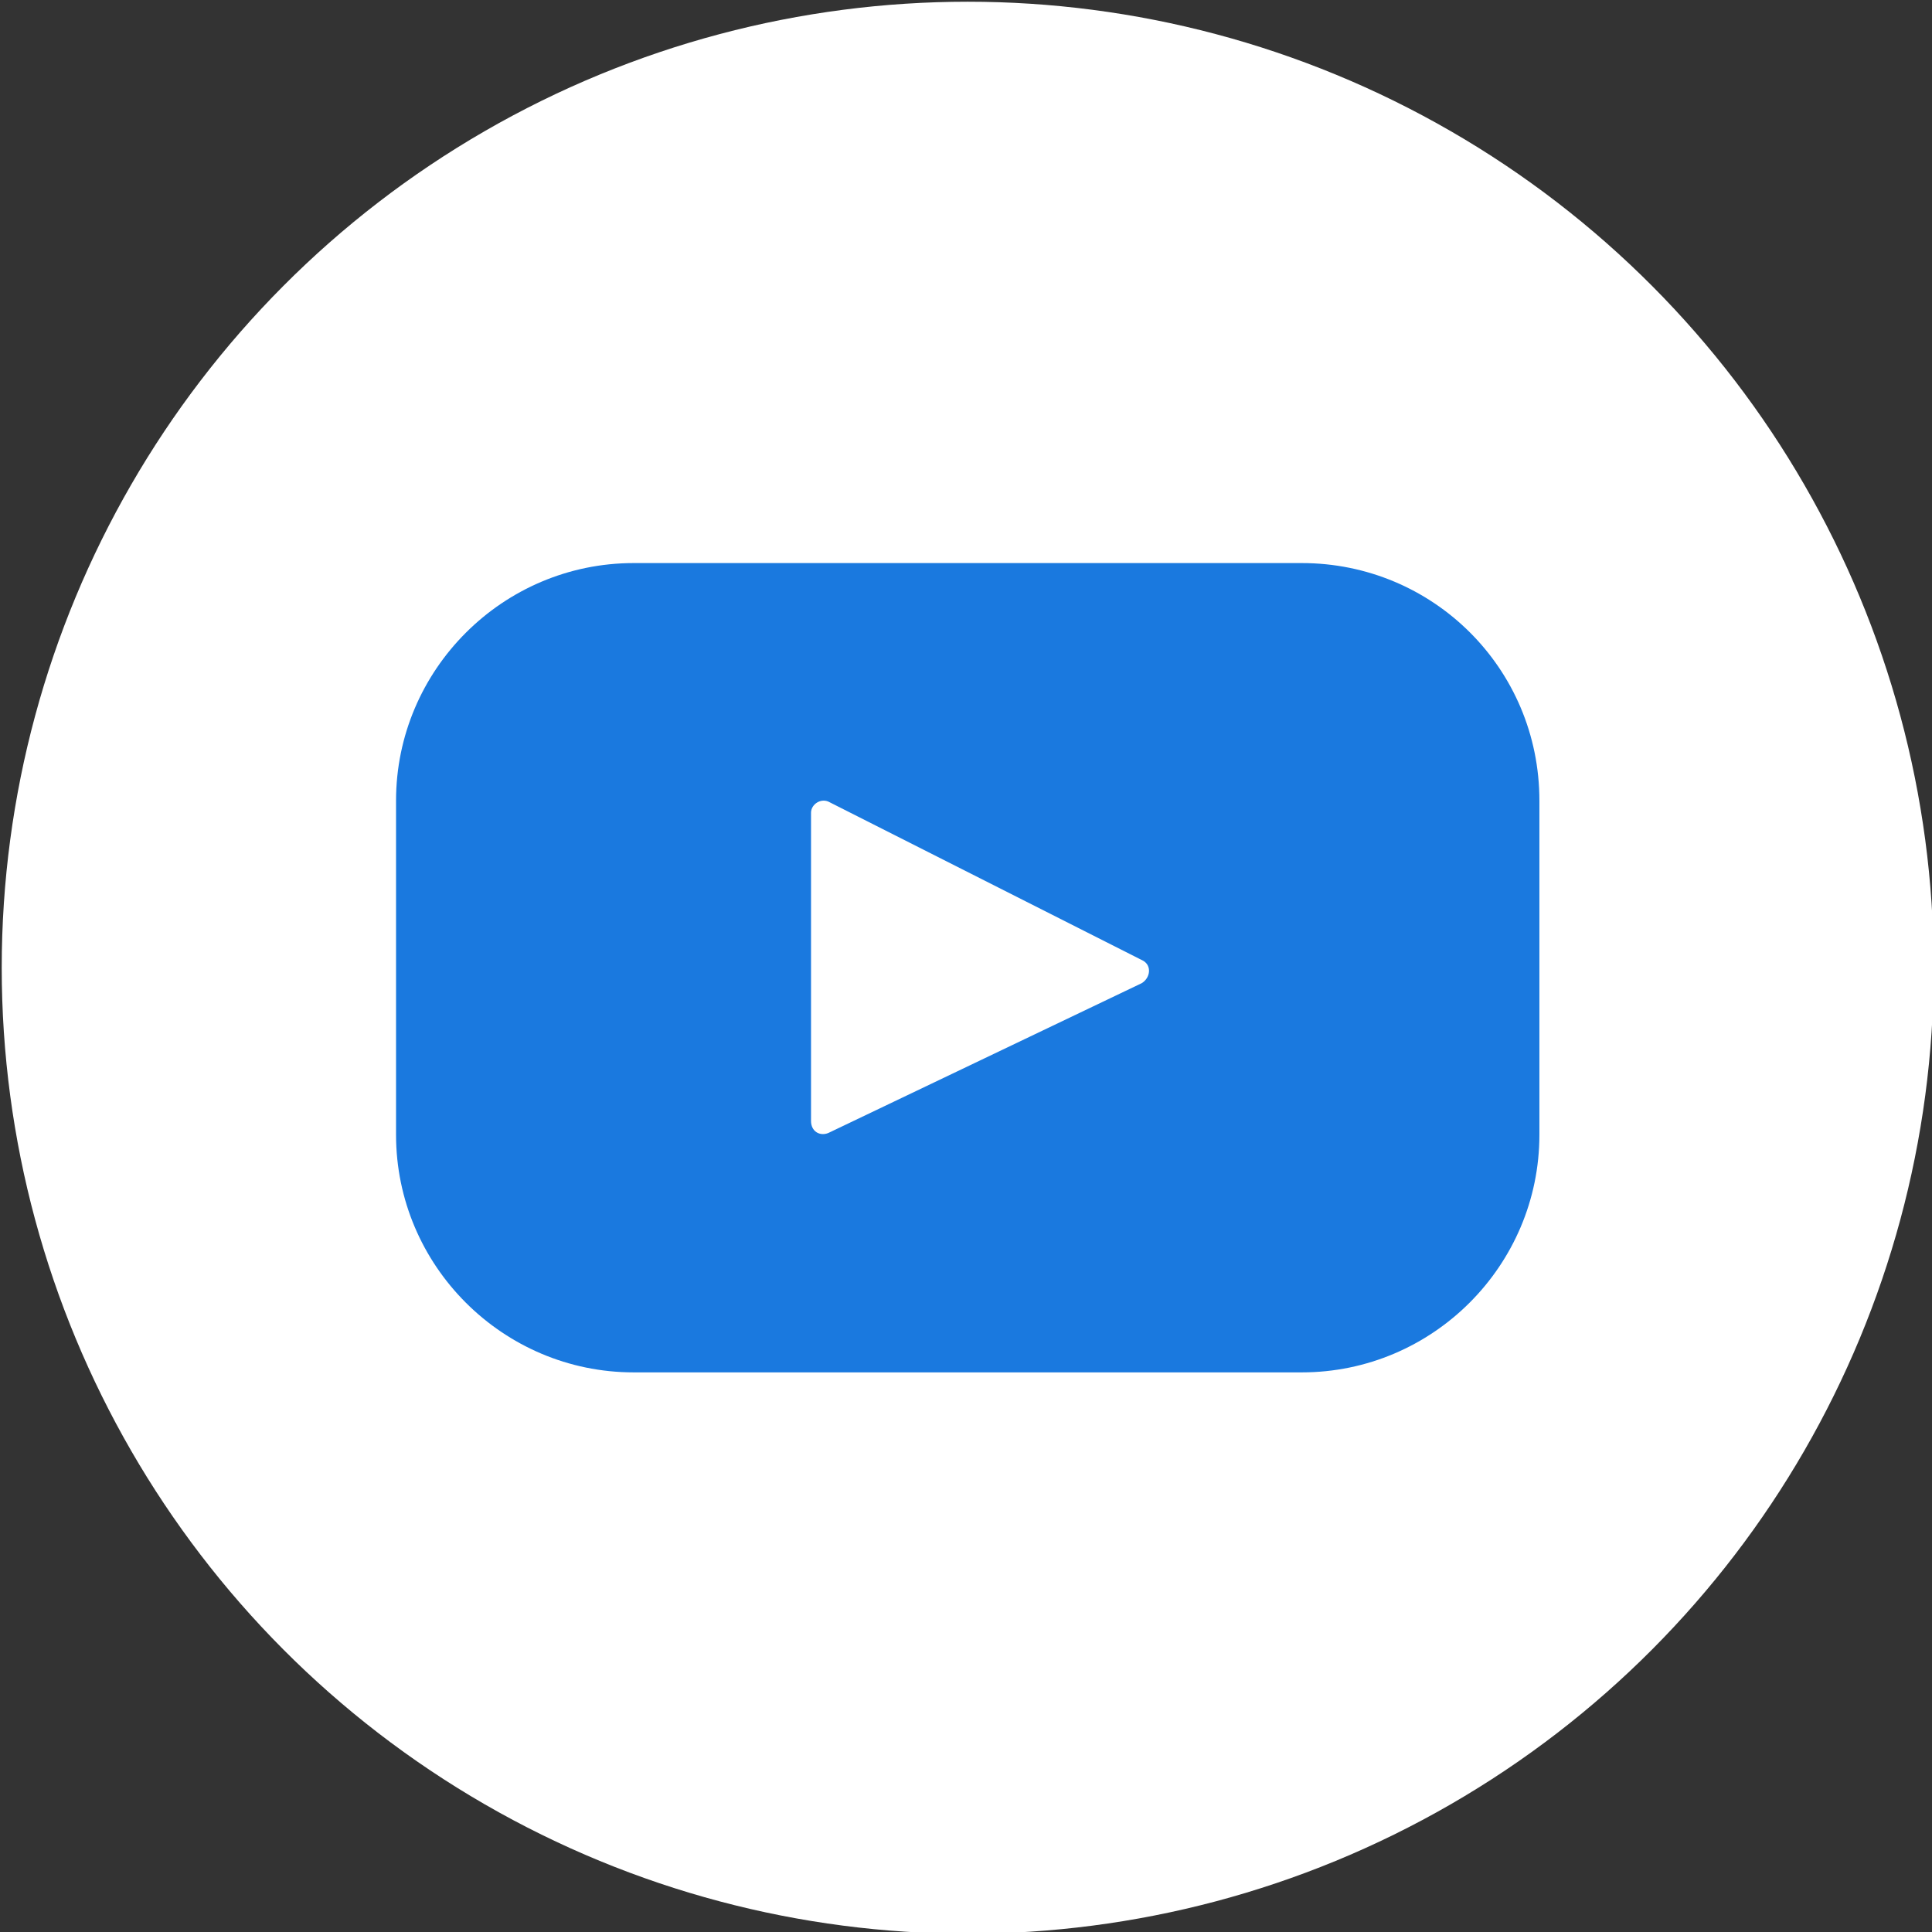
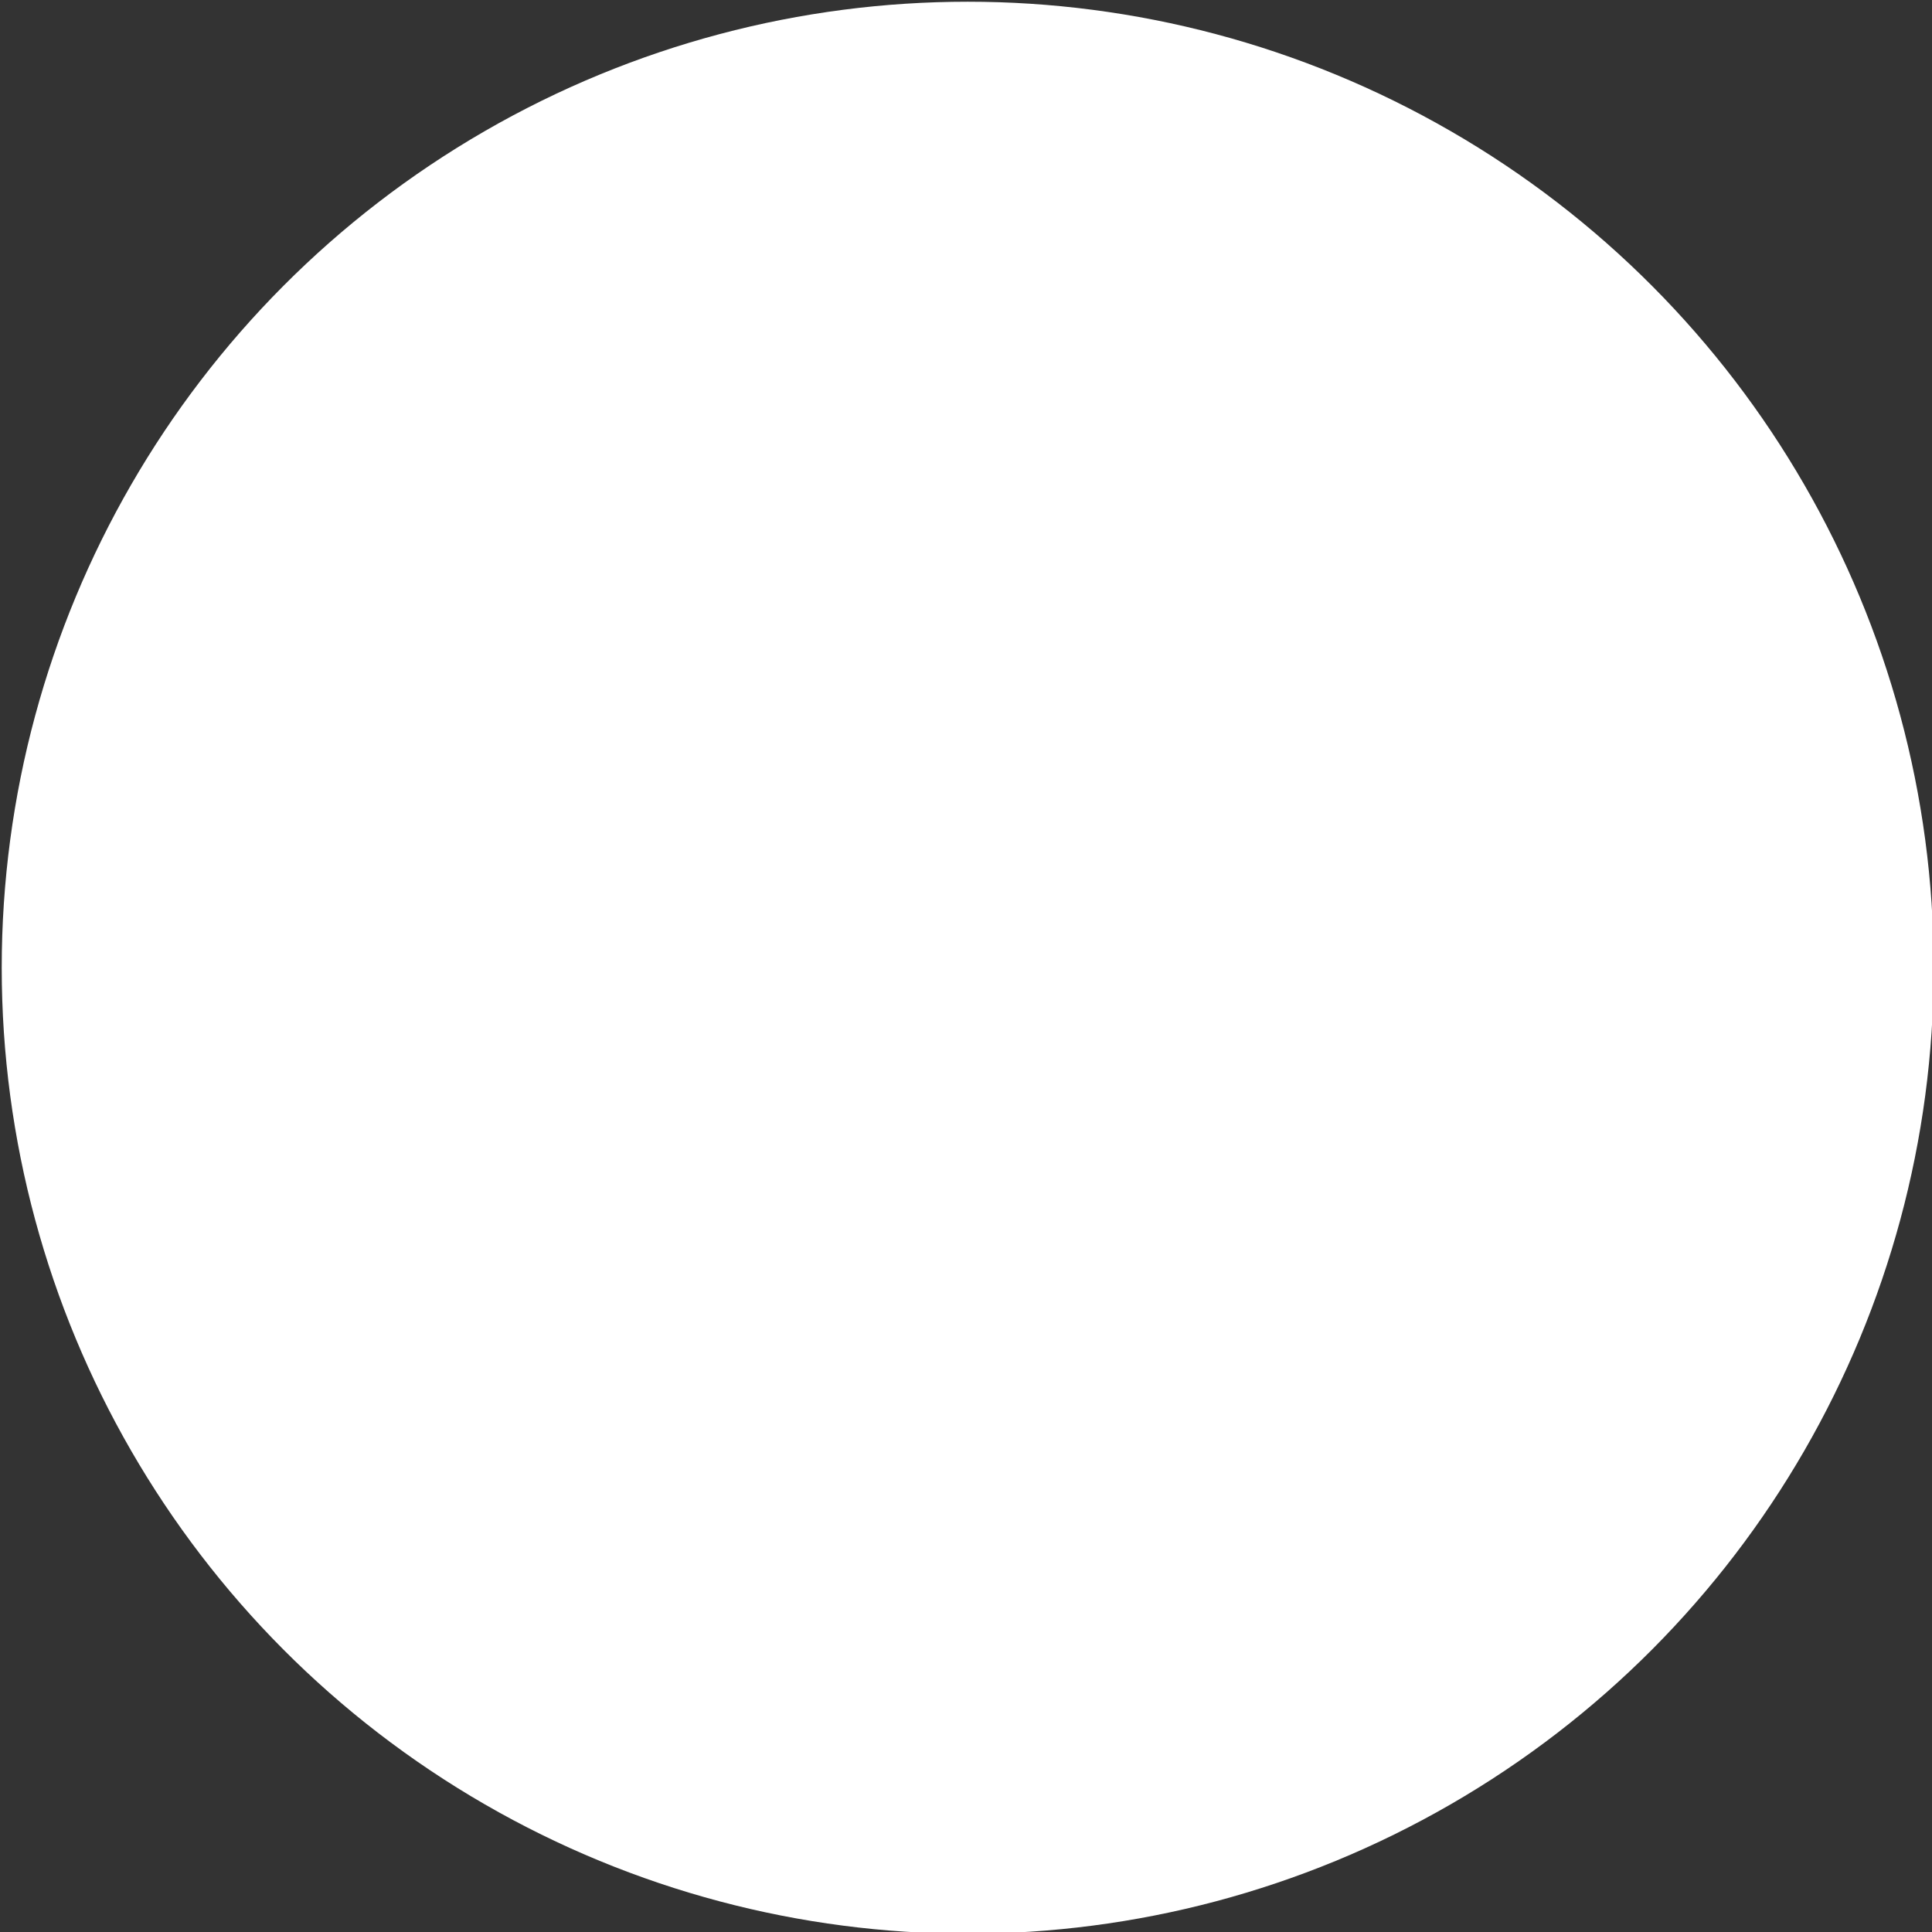
<svg xmlns="http://www.w3.org/2000/svg" version="1.1" id="Capa_1" x="0px" y="0px" viewBox="0 0 112.2 112.2" style="enable-background:new 0 0 112.2 112.2;" xml:space="preserve">
  <rect x="0" y="0" width="112.2" height="112.2" fill="#333333" stroke="none" />
  <style type="text/css">
	.st0{fill:#FFFFFF;}
	.st1{fill:#1A79DF;}
</style>
  <g>
    <circle class="st0" cx="56.2" cy="56.2" r="56.1" />
  </g>
-   <path class="st1" d="M75.6,32.7H36.8c-7.6,0-13.8,6.2-13.8,13.8v19.4c0,7.6,6.2,13.8,13.8,13.8h38.8c7.6,0,13.8-6.2,13.8-13.8V46.5  C89.4,38.8,83.2,32.7,75.6,32.7z M66.3,57.1l-18.2,8.7c-0.5,0.2-1-0.1-1-0.7V47.2c0-0.5,0.6-0.9,1.1-0.6l18.2,9.2  C66.9,56.1,66.8,56.8,66.3,57.1z" />
</svg>